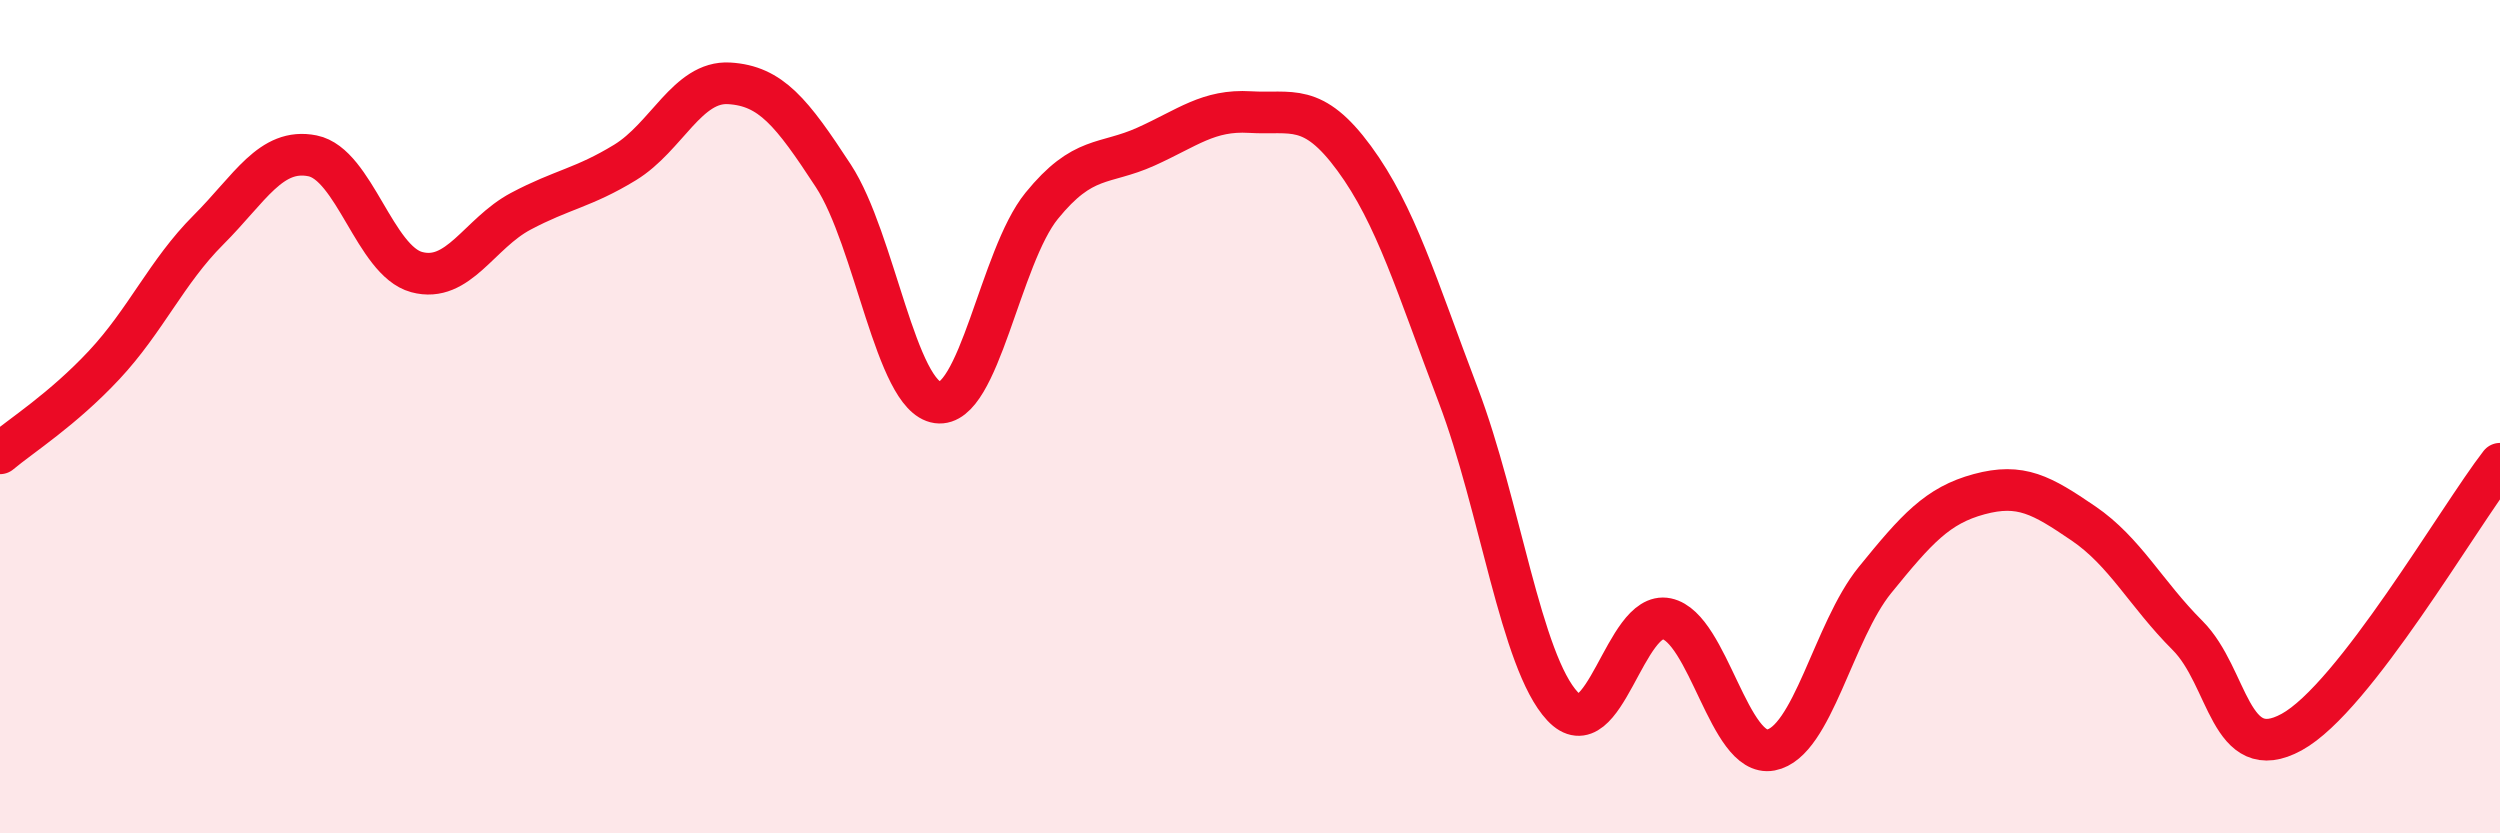
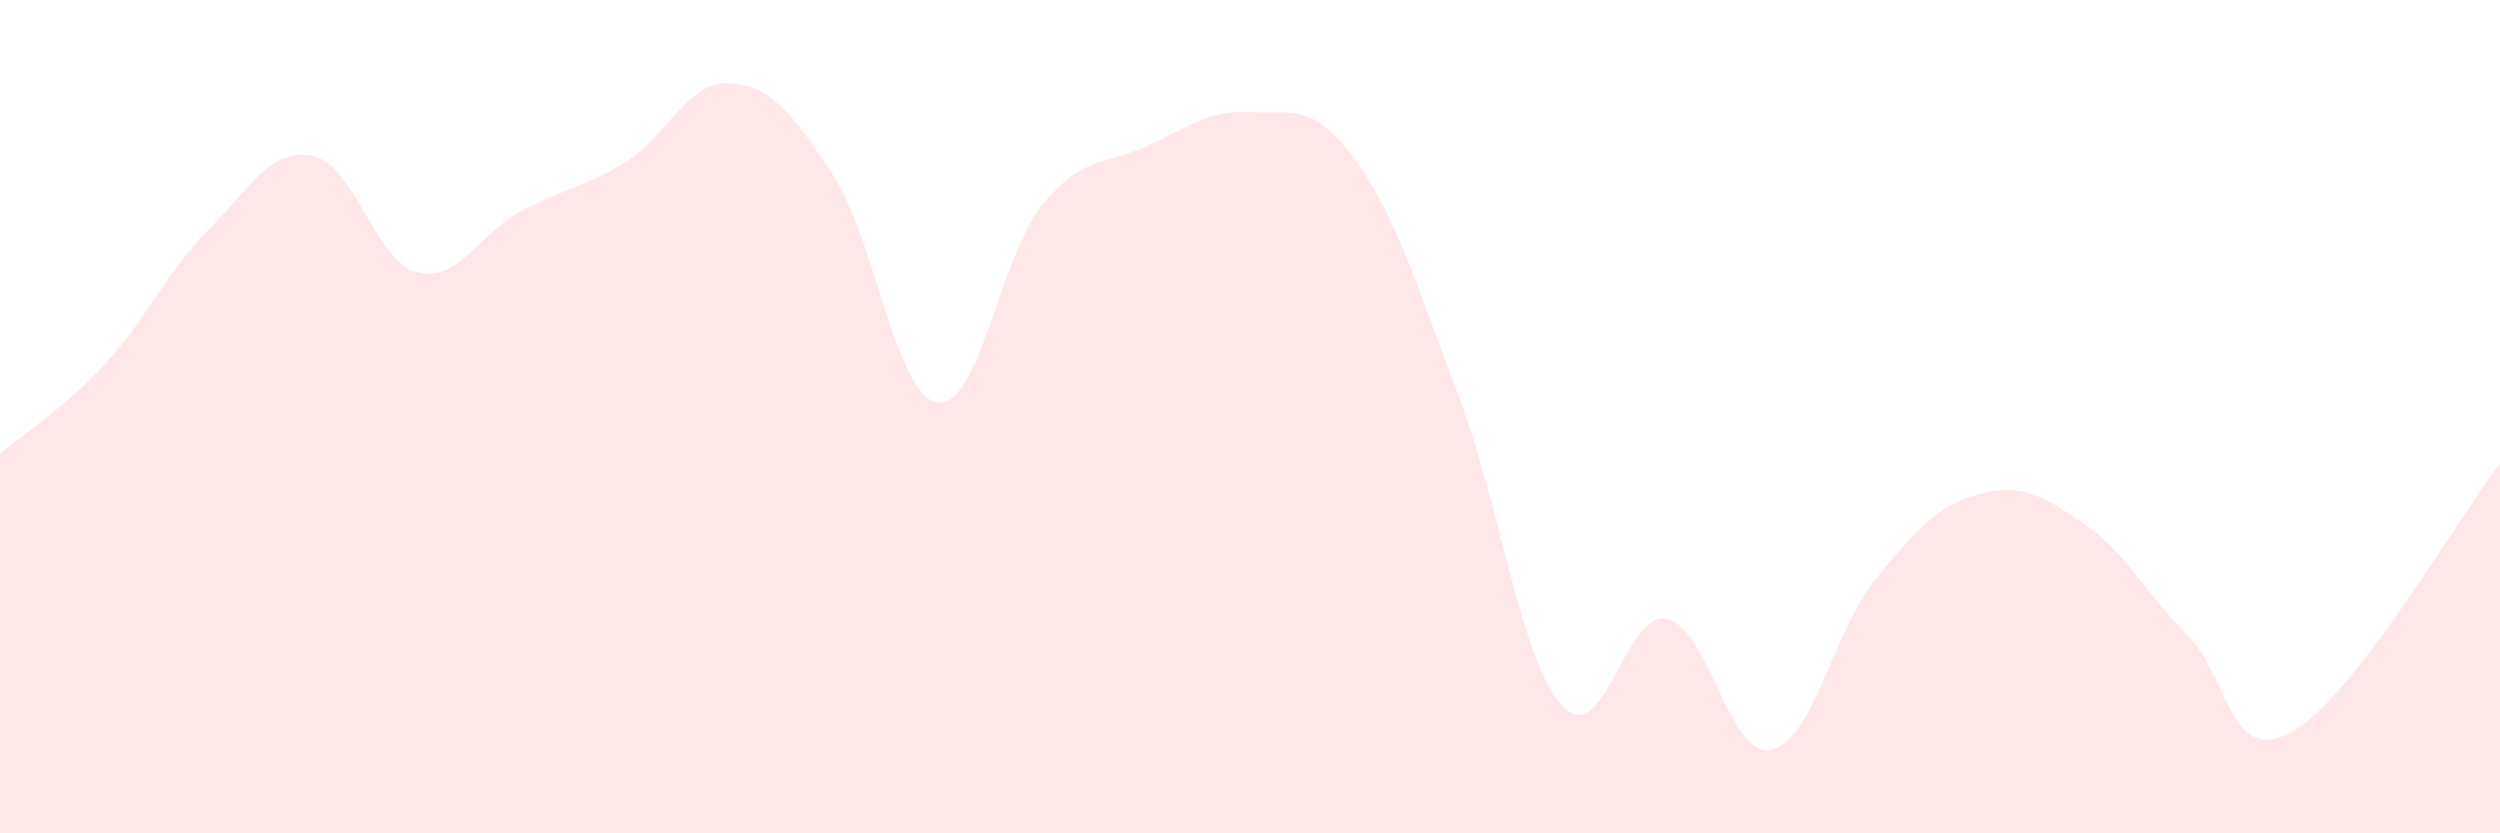
<svg xmlns="http://www.w3.org/2000/svg" width="60" height="20" viewBox="0 0 60 20">
  <path d="M 0,10.88 C 0.5,10.46 1.5,9.83 2.5,8.76 C 3.5,7.69 4,6.52 5,5.52 C 6,4.52 6.5,3.54 7.5,3.74 C 8.5,3.94 9,6.26 10,6.53 C 11,6.8 11.5,5.6 12.5,5.07 C 13.5,4.54 14,4.51 15,3.9 C 16,3.29 16.5,1.94 17.5,2 C 18.5,2.06 19,2.69 20,4.22 C 21,5.75 21.5,9.52 22.5,9.66 C 23.5,9.8 24,6.17 25,4.94 C 26,3.71 26.5,3.97 27.5,3.52 C 28.5,3.07 29,2.63 30,2.69 C 31,2.75 31.5,2.44 32.5,3.8 C 33.5,5.16 34,6.86 35,9.49 C 36,12.12 36.5,15.88 37.5,16.95 C 38.5,18.02 39,14.64 40,14.85 C 41,15.06 41.5,18.19 42.5,18 C 43.5,17.81 44,15.15 45,13.92 C 46,12.69 46.5,12.13 47.5,11.86 C 48.5,11.59 49,11.88 50,12.56 C 51,13.24 51.5,14.25 52.5,15.25 C 53.5,16.25 53.5,18.39 55,17.57 C 56.5,16.75 59,12.42 60,11.13L60 20L0 20Z" fill="#EB0A25" opacity="0.1" stroke-linecap="round" stroke-linejoin="round" />
-   <path d="M 0,10.88 C 0.5,10.46 1.5,9.83 2.5,8.76 C 3.5,7.69 4,6.52 5,5.52 C 6,4.52 6.5,3.54 7.5,3.74 C 8.5,3.94 9,6.26 10,6.53 C 11,6.8 11.5,5.6 12.5,5.07 C 13.5,4.54 14,4.51 15,3.9 C 16,3.29 16.5,1.94 17.5,2 C 18.5,2.06 19,2.69 20,4.22 C 21,5.75 21.5,9.52 22.5,9.66 C 23.5,9.8 24,6.17 25,4.94 C 26,3.71 26.5,3.97 27.5,3.52 C 28.5,3.07 29,2.63 30,2.69 C 31,2.75 31.5,2.44 32.5,3.8 C 33.5,5.16 34,6.86 35,9.49 C 36,12.12 36.5,15.88 37.5,16.95 C 38.5,18.02 39,14.64 40,14.85 C 41,15.06 41.5,18.19 42.5,18 C 43.5,17.81 44,15.15 45,13.92 C 46,12.69 46.5,12.13 47.5,11.86 C 48.5,11.59 49,11.88 50,12.56 C 51,13.24 51.5,14.25 52.5,15.25 C 53.5,16.25 53.5,18.39 55,17.57 C 56.5,16.75 59,12.42 60,11.13" stroke="#EB0A25" stroke-width="1" fill="none" stroke-linecap="round" stroke-linejoin="round" />
</svg>